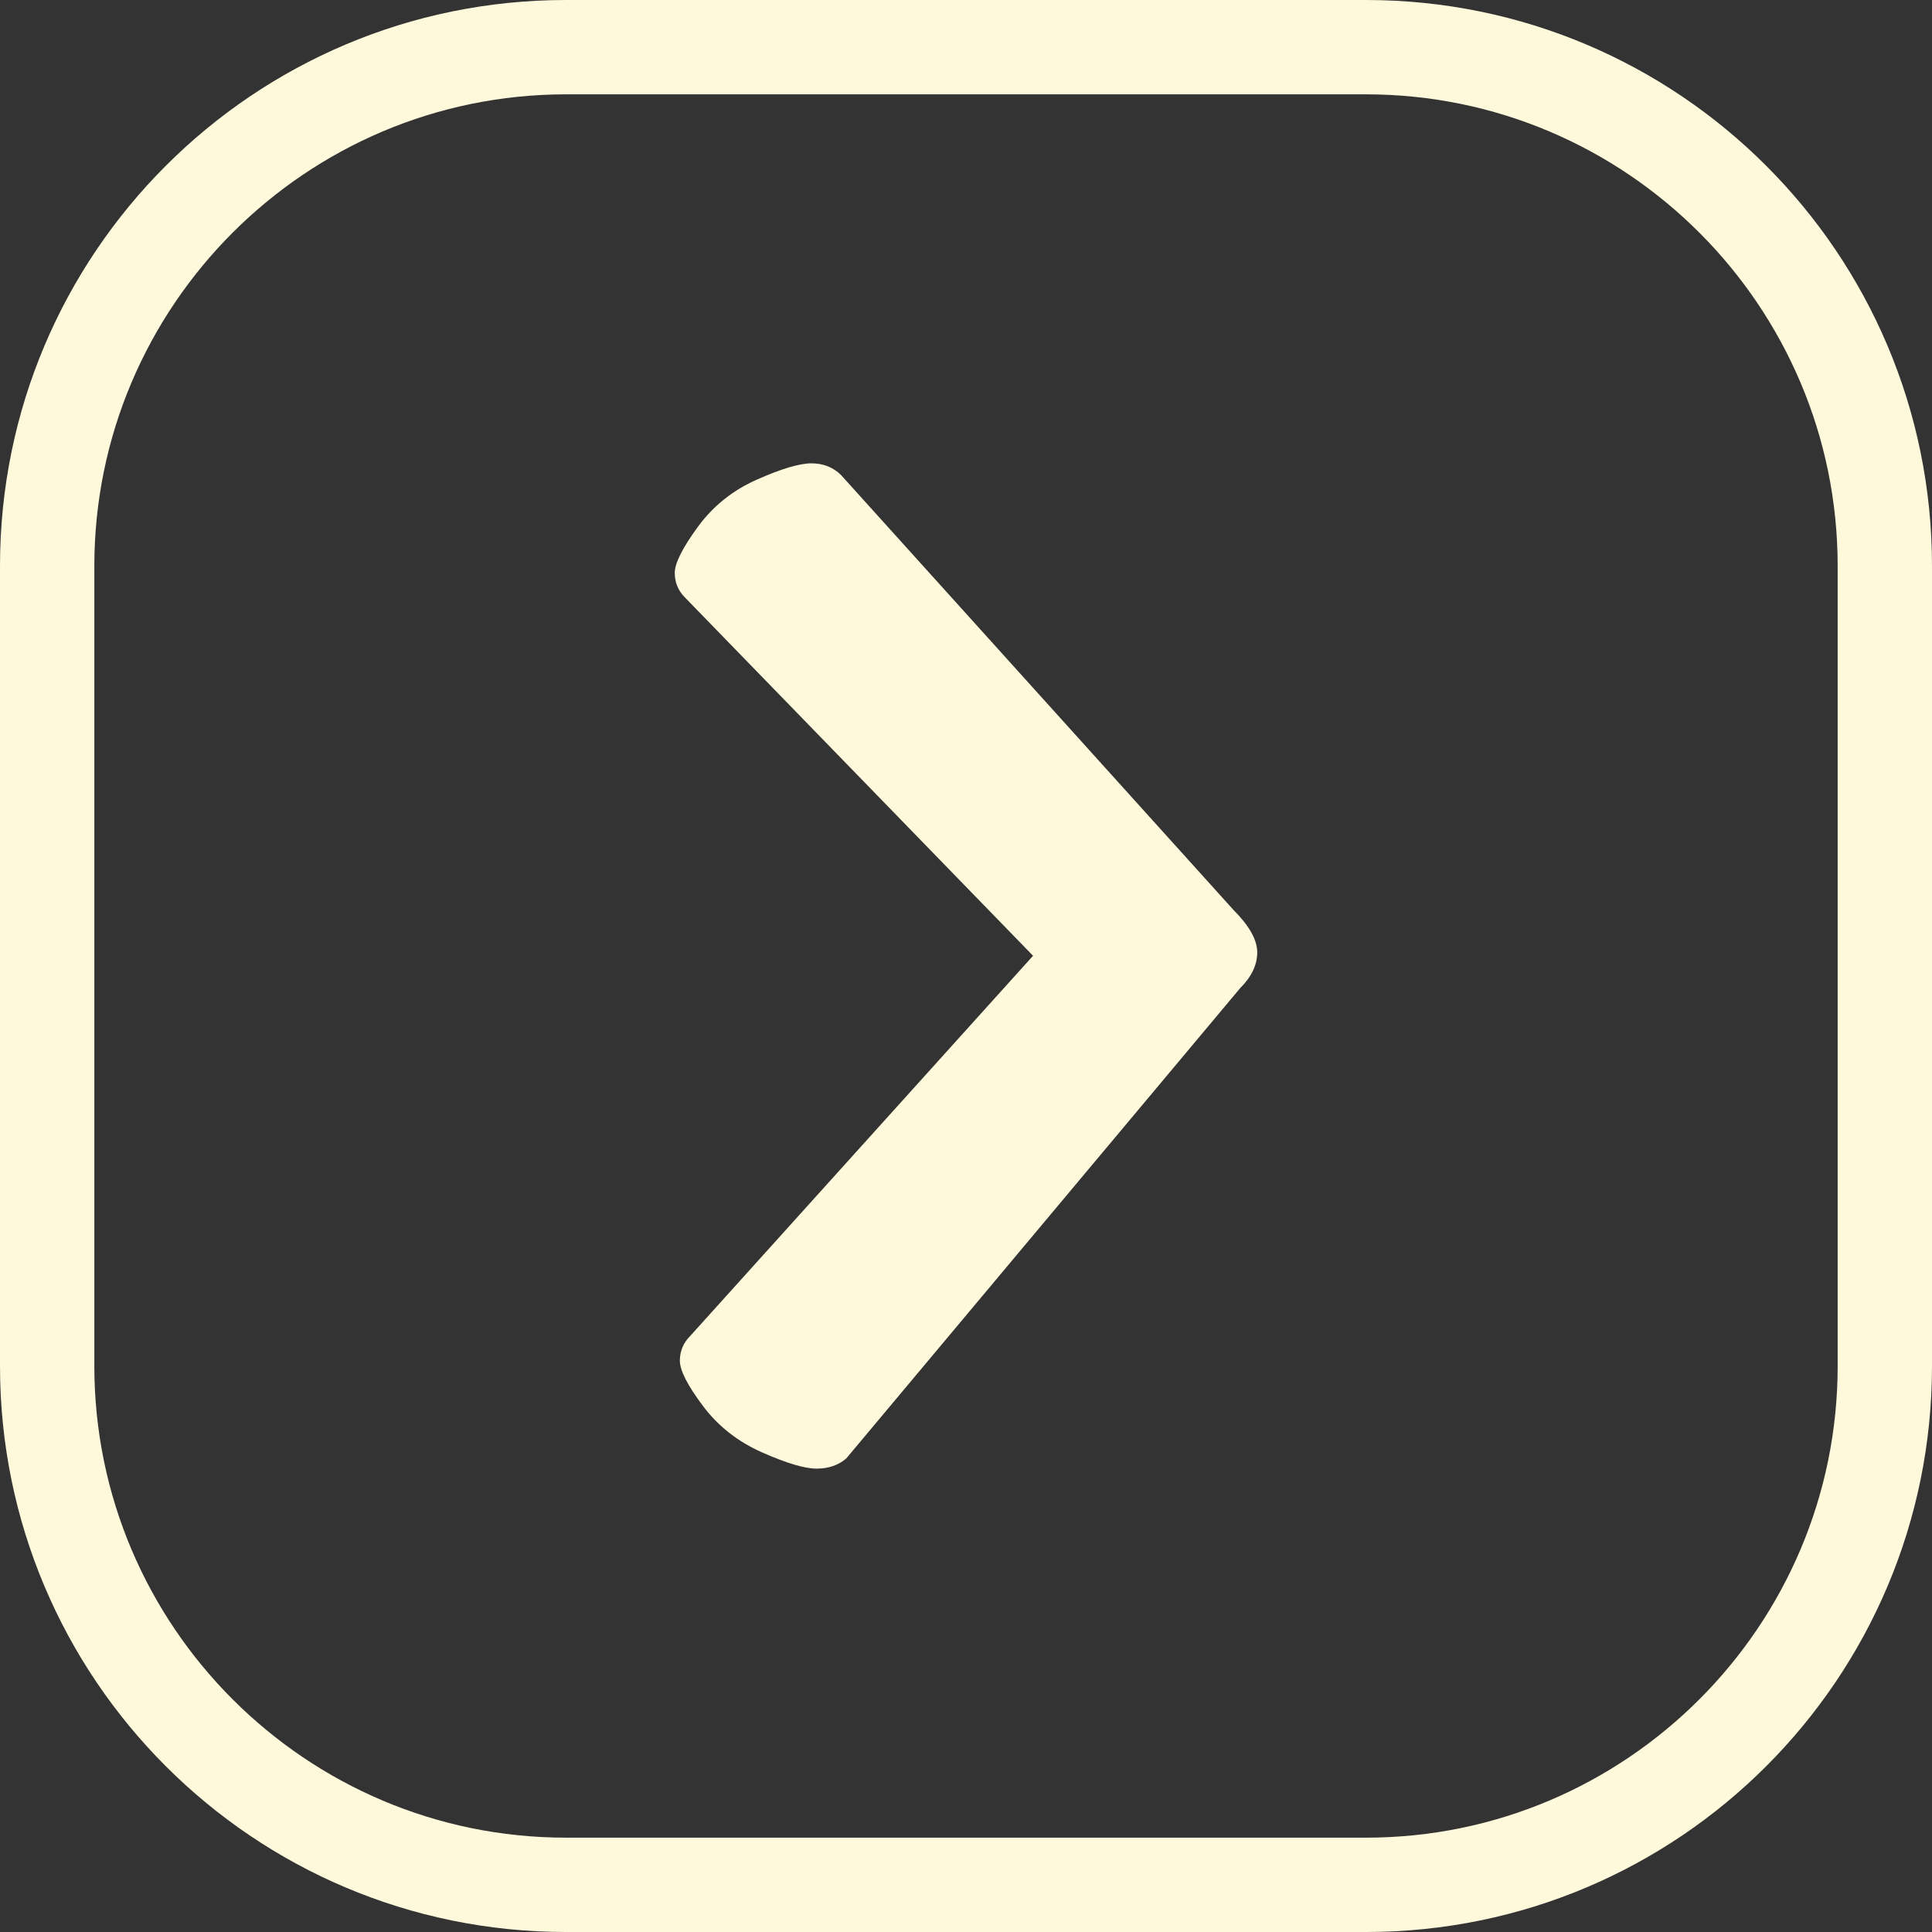
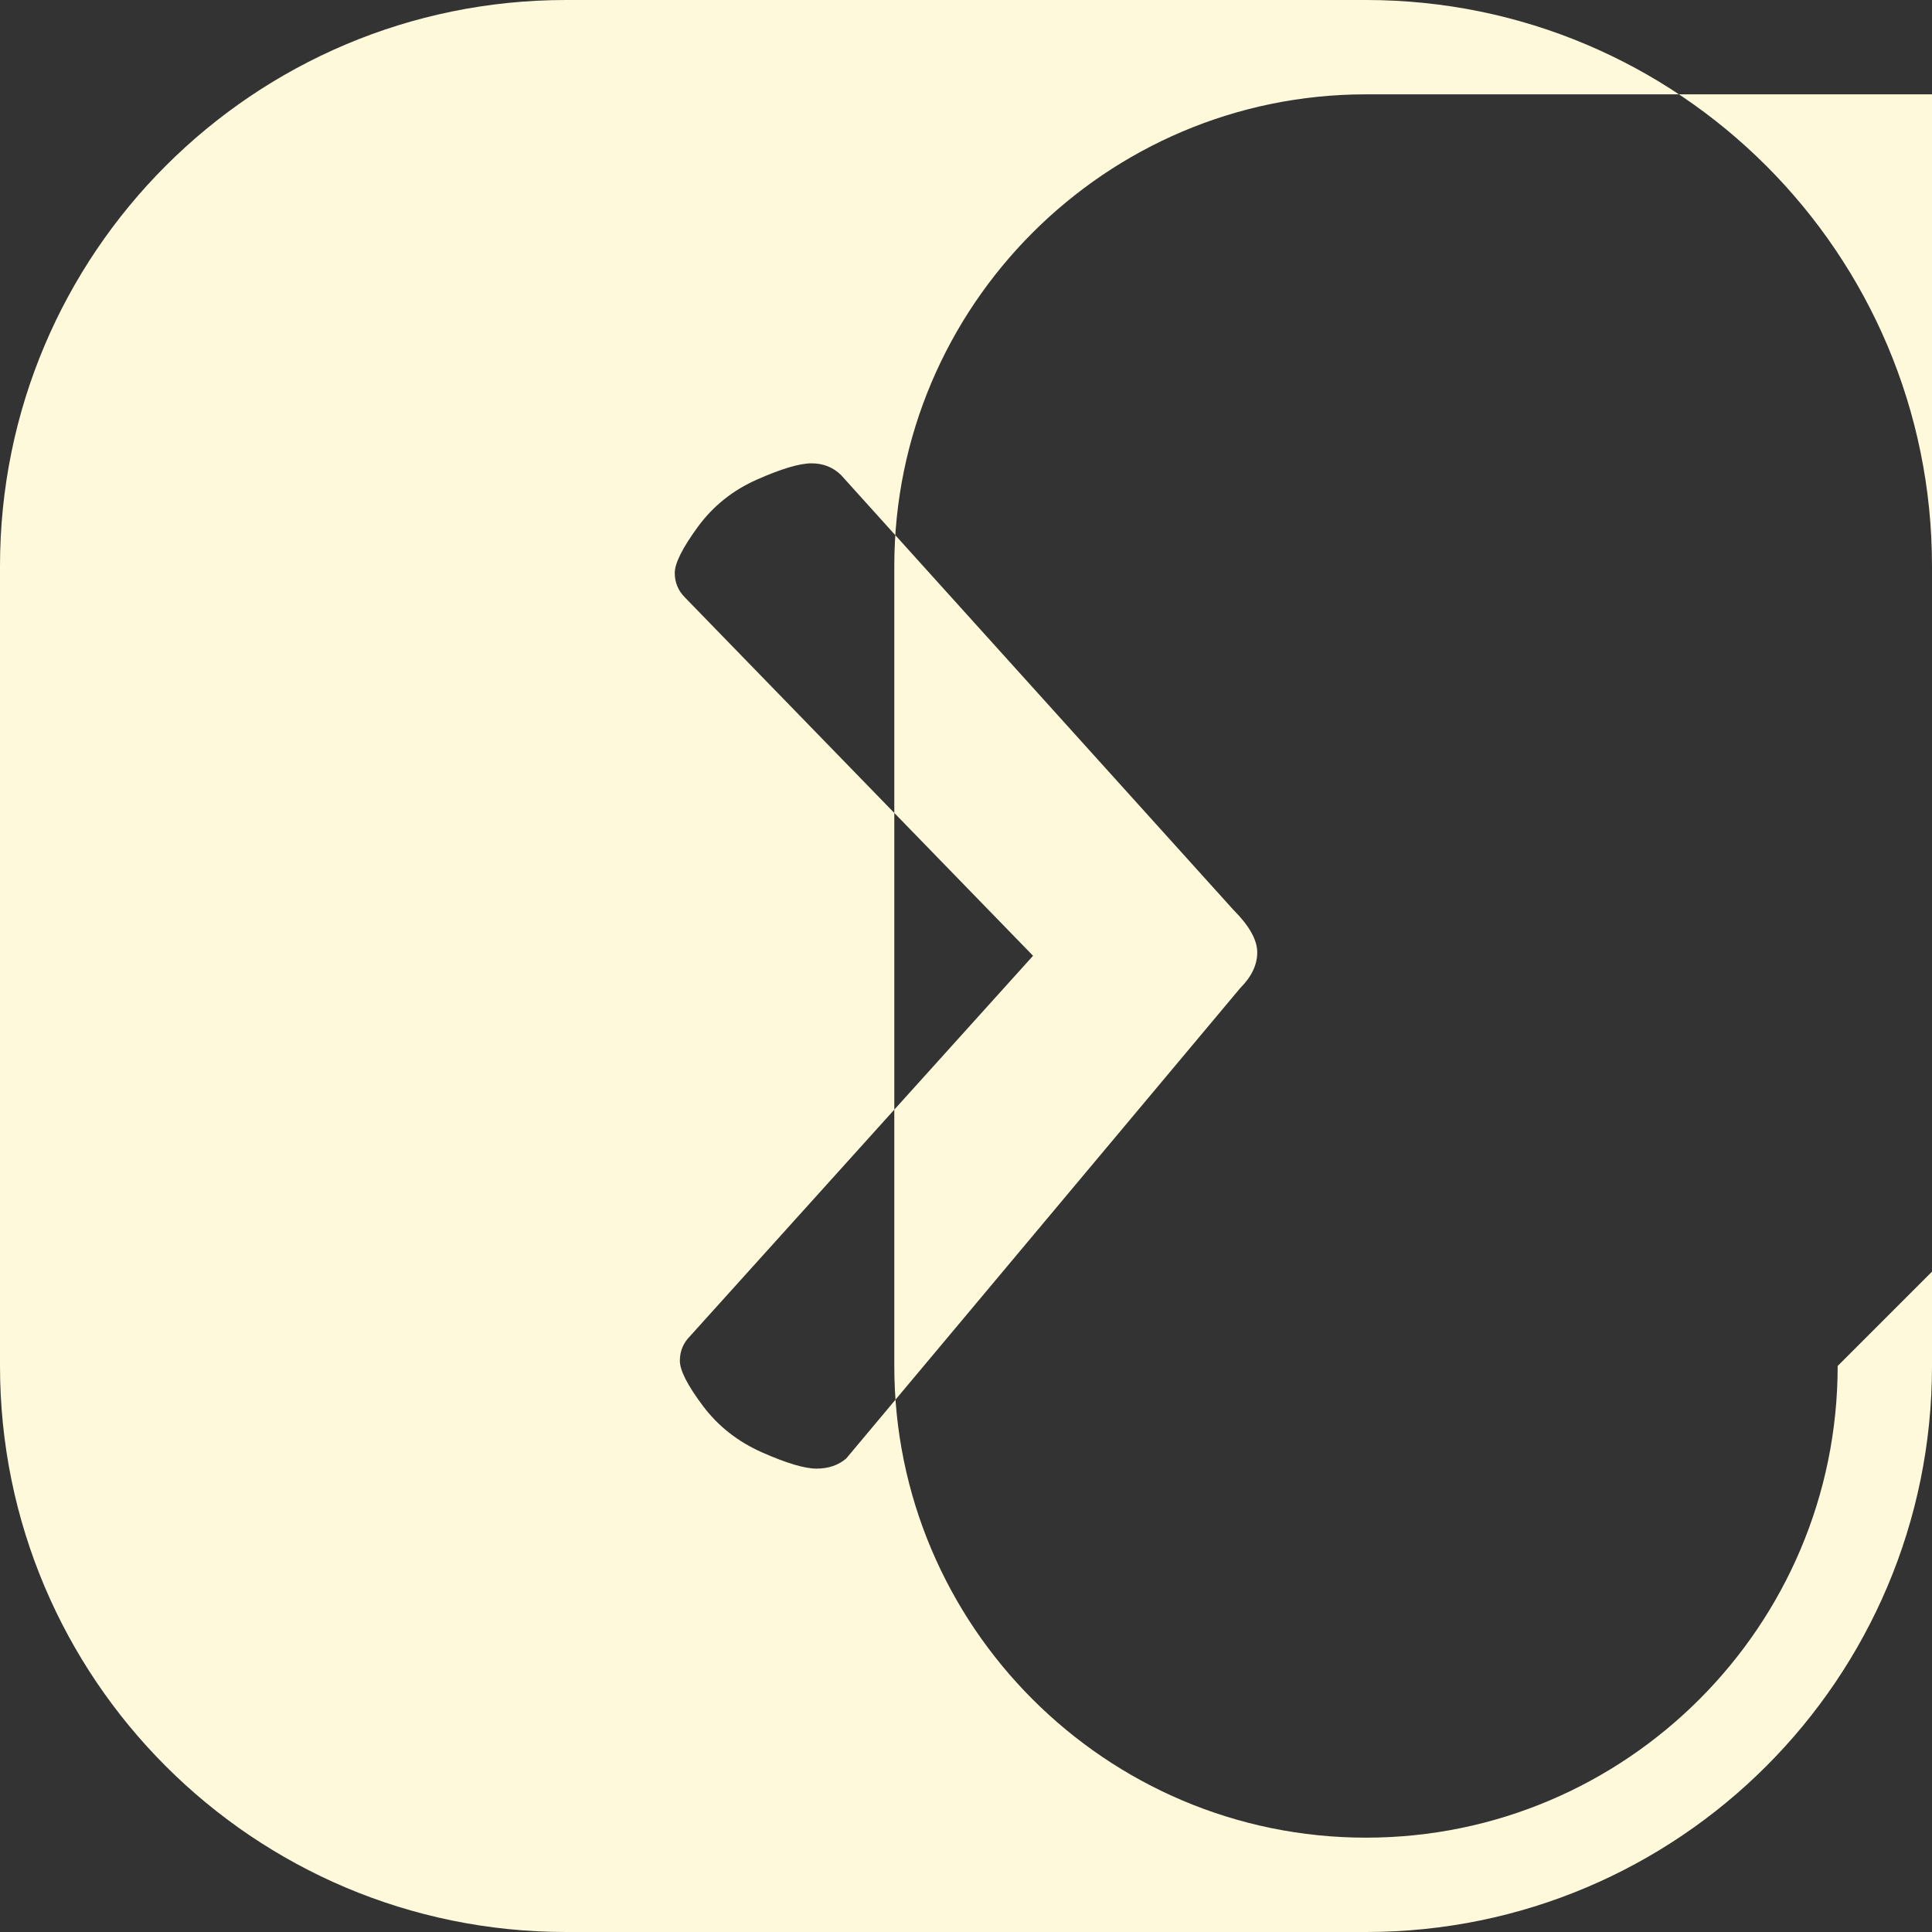
<svg xmlns="http://www.w3.org/2000/svg" id="Layer_2" viewBox="0 0 512 512" data-name="Layer 2" width="300" height="300" version="1.1">
  <rect x="0" y="0" width="512" height="512" fill="#333333" stroke="none" />
  <g width="100%" height="100%" transform="matrix(1,0,0,1,0,0)">
    <g id="Icon">
-       <path id="_46" d="m362 0h-212c-82.84 0-150 67.16-150 150v212c0 82.84 67.16 150 150 150h212c82.84 0 150-67.16 150-150v-212c0-82.84-67.16-150-150-150zm125 362c0 68.92-56.08 125-125 125h-212c-68.92 0-125-56.08-125-125v-212c0-68.92 56.08-125 125-125h212c68.92 0 125 56.08 125 125zm-262.72 24.5c-2.1 1.8-4.73 2.7-7.88 2.7s-7.95-1.43-14.4-4.28-11.7-6.97-15.75-12.38c-4.05-5.4-6.08-9.38-6.08-11.92s.9-4.72 2.7-6.53l90.9-100.8-92.25-94.95c-1.8-1.8-2.7-3.98-2.7-6.52s2.03-6.6 6.08-12.15 9.29-9.75 15.75-12.6c6.45-2.85 11.25-4.28 14.4-4.28s5.77 1.05 7.88 3.15l103.95 115.2c4.2 4.2 6.3 7.95 6.3 11.25s-1.5 6.45-4.5 9.45l-104.4 124.65z" data-name="46" fill="#fff9db" fill-opacity="1" data-original-color="#000000ff" stroke="none" stroke-opacity="1" />
+       <path id="_46" d="m362 0h-212c-82.84 0-150 67.16-150 150v212c0 82.84 67.16 150 150 150h212c82.84 0 150-67.16 150-150v-212c0-82.84-67.16-150-150-150zm125 362c0 68.92-56.08 125-125 125c-68.92 0-125-56.08-125-125v-212c0-68.92 56.08-125 125-125h212c68.92 0 125 56.08 125 125zm-262.72 24.5c-2.1 1.8-4.73 2.7-7.88 2.7s-7.95-1.43-14.4-4.28-11.7-6.97-15.75-12.38c-4.05-5.4-6.08-9.38-6.08-11.92s.9-4.72 2.7-6.53l90.9-100.8-92.25-94.95c-1.8-1.8-2.7-3.98-2.7-6.52s2.03-6.6 6.08-12.15 9.29-9.75 15.75-12.6c6.45-2.85 11.25-4.28 14.4-4.28s5.77 1.05 7.88 3.15l103.95 115.2c4.2 4.2 6.3 7.95 6.3 11.25s-1.5 6.45-4.5 9.45l-104.4 124.65z" data-name="46" fill="#fff9db" fill-opacity="1" data-original-color="#000000ff" stroke="none" stroke-opacity="1" />
    </g>
  </g>
</svg>